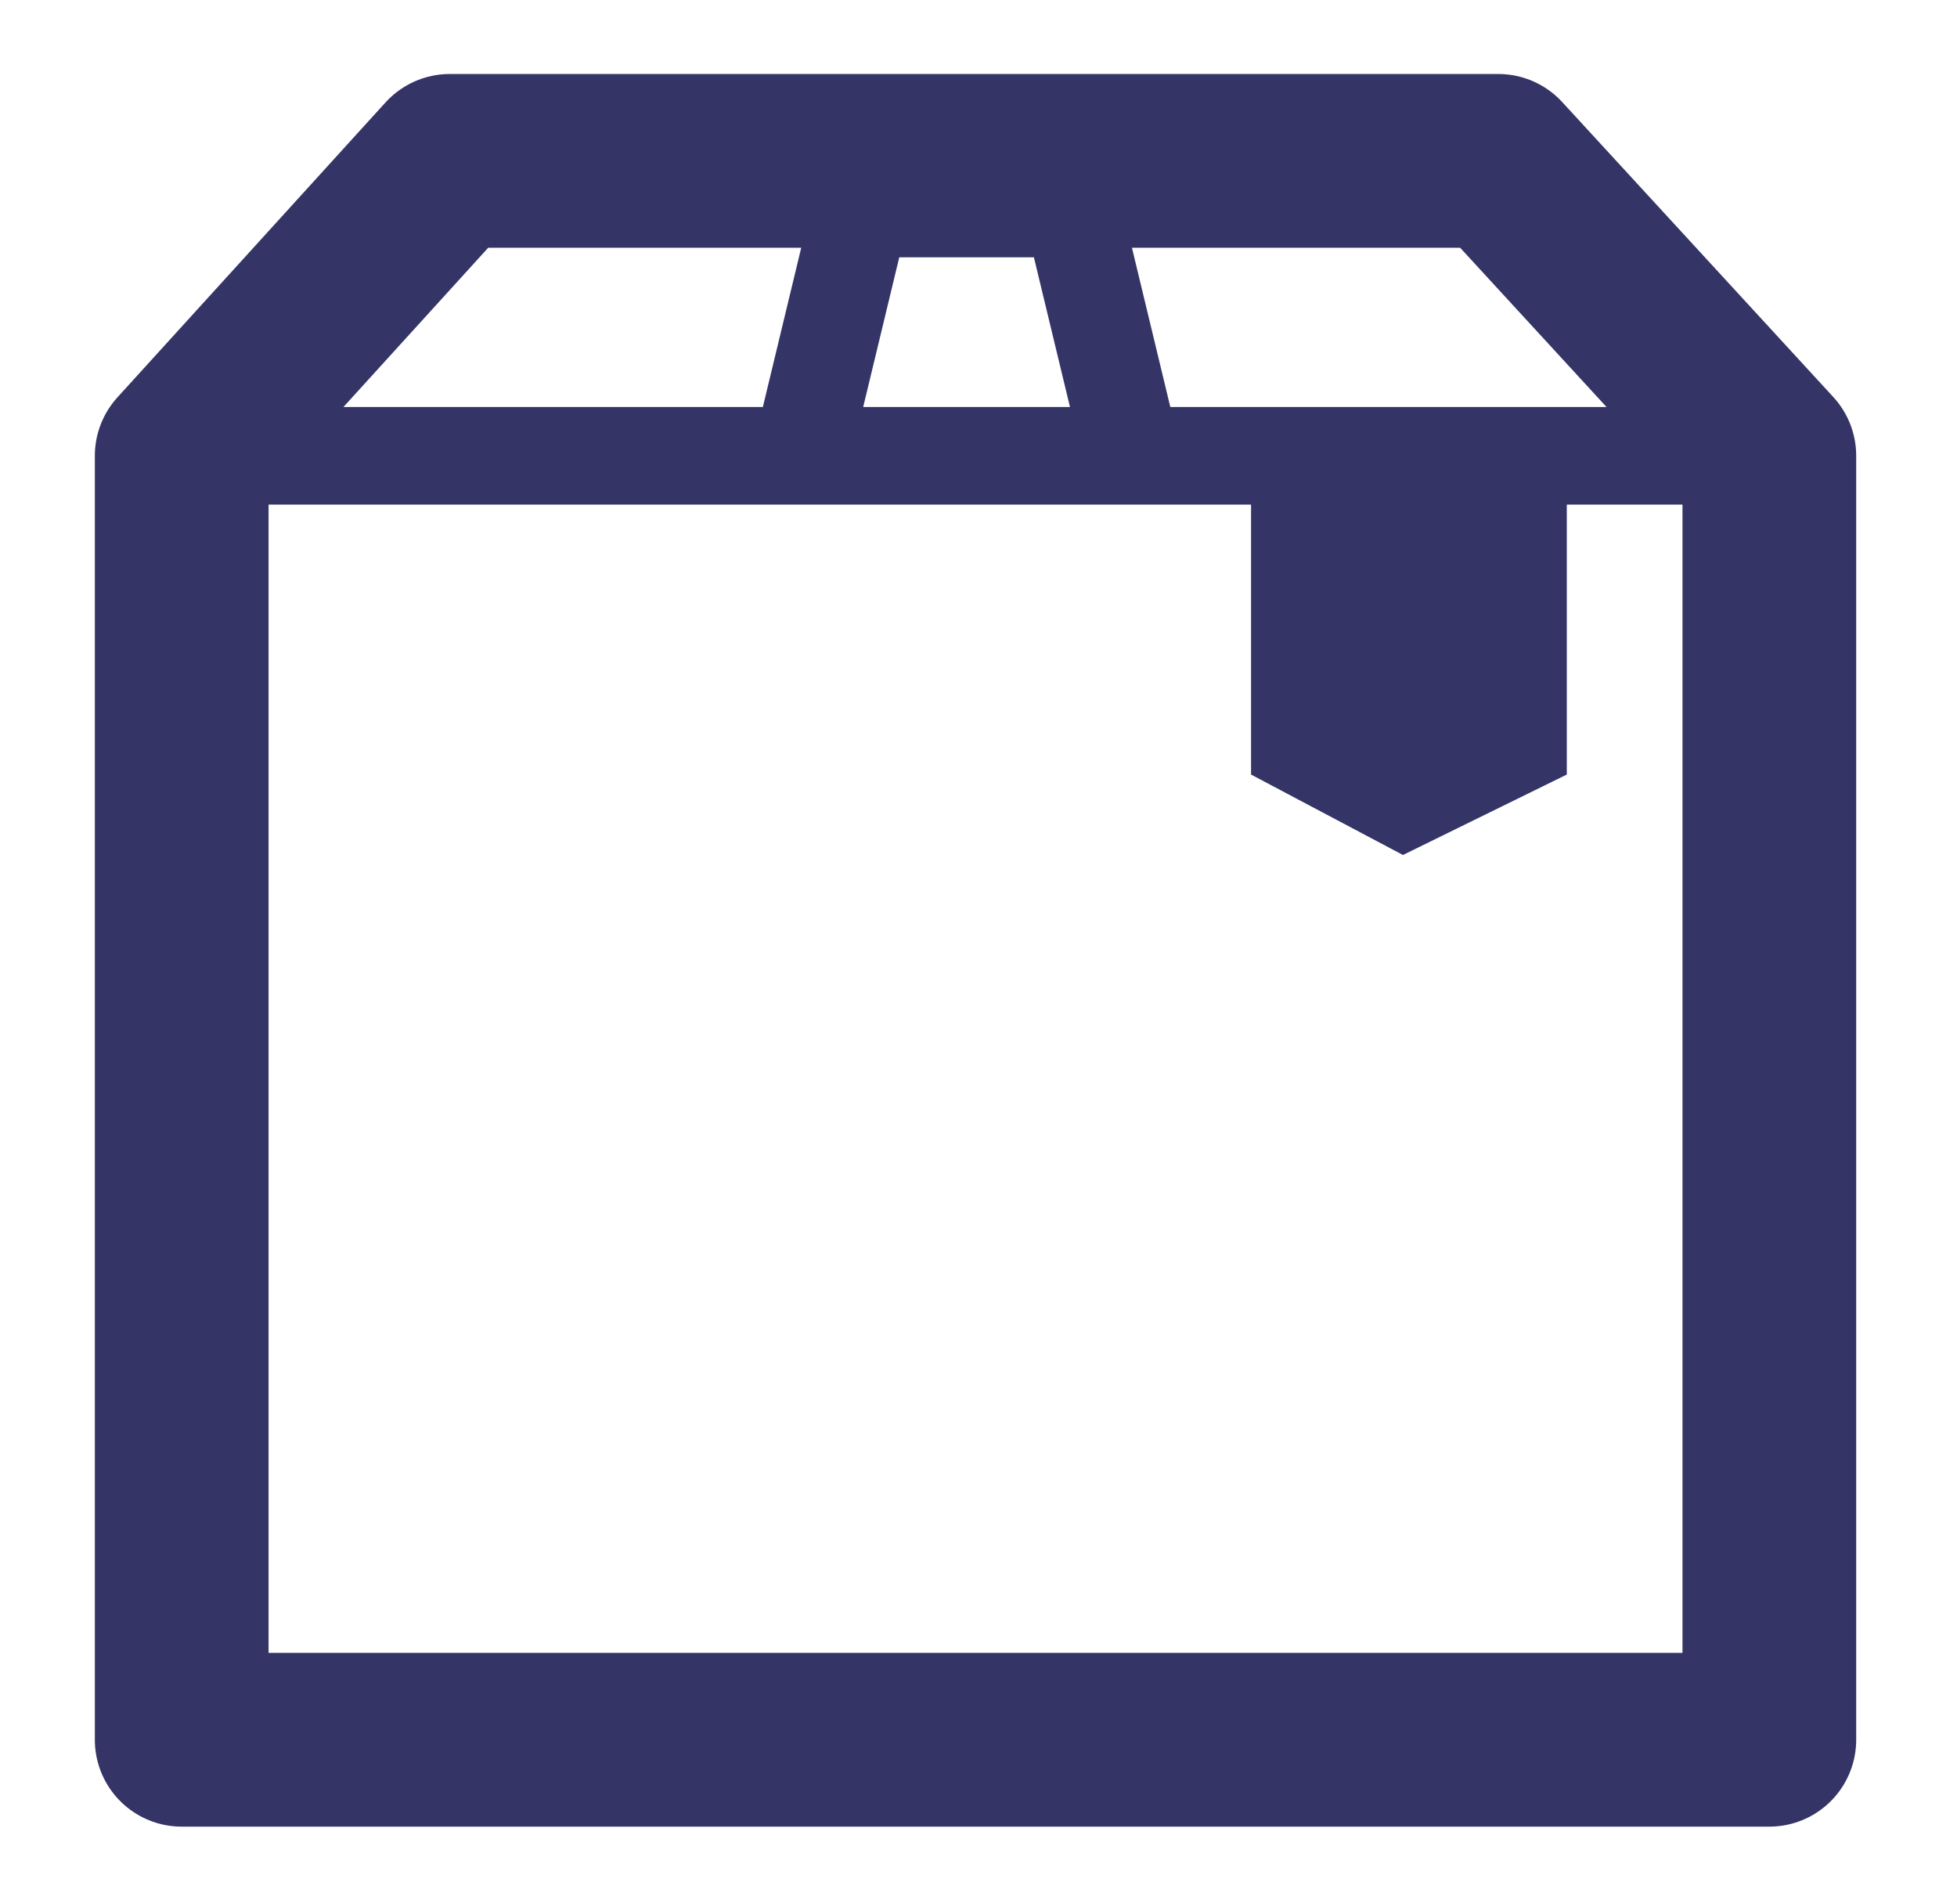
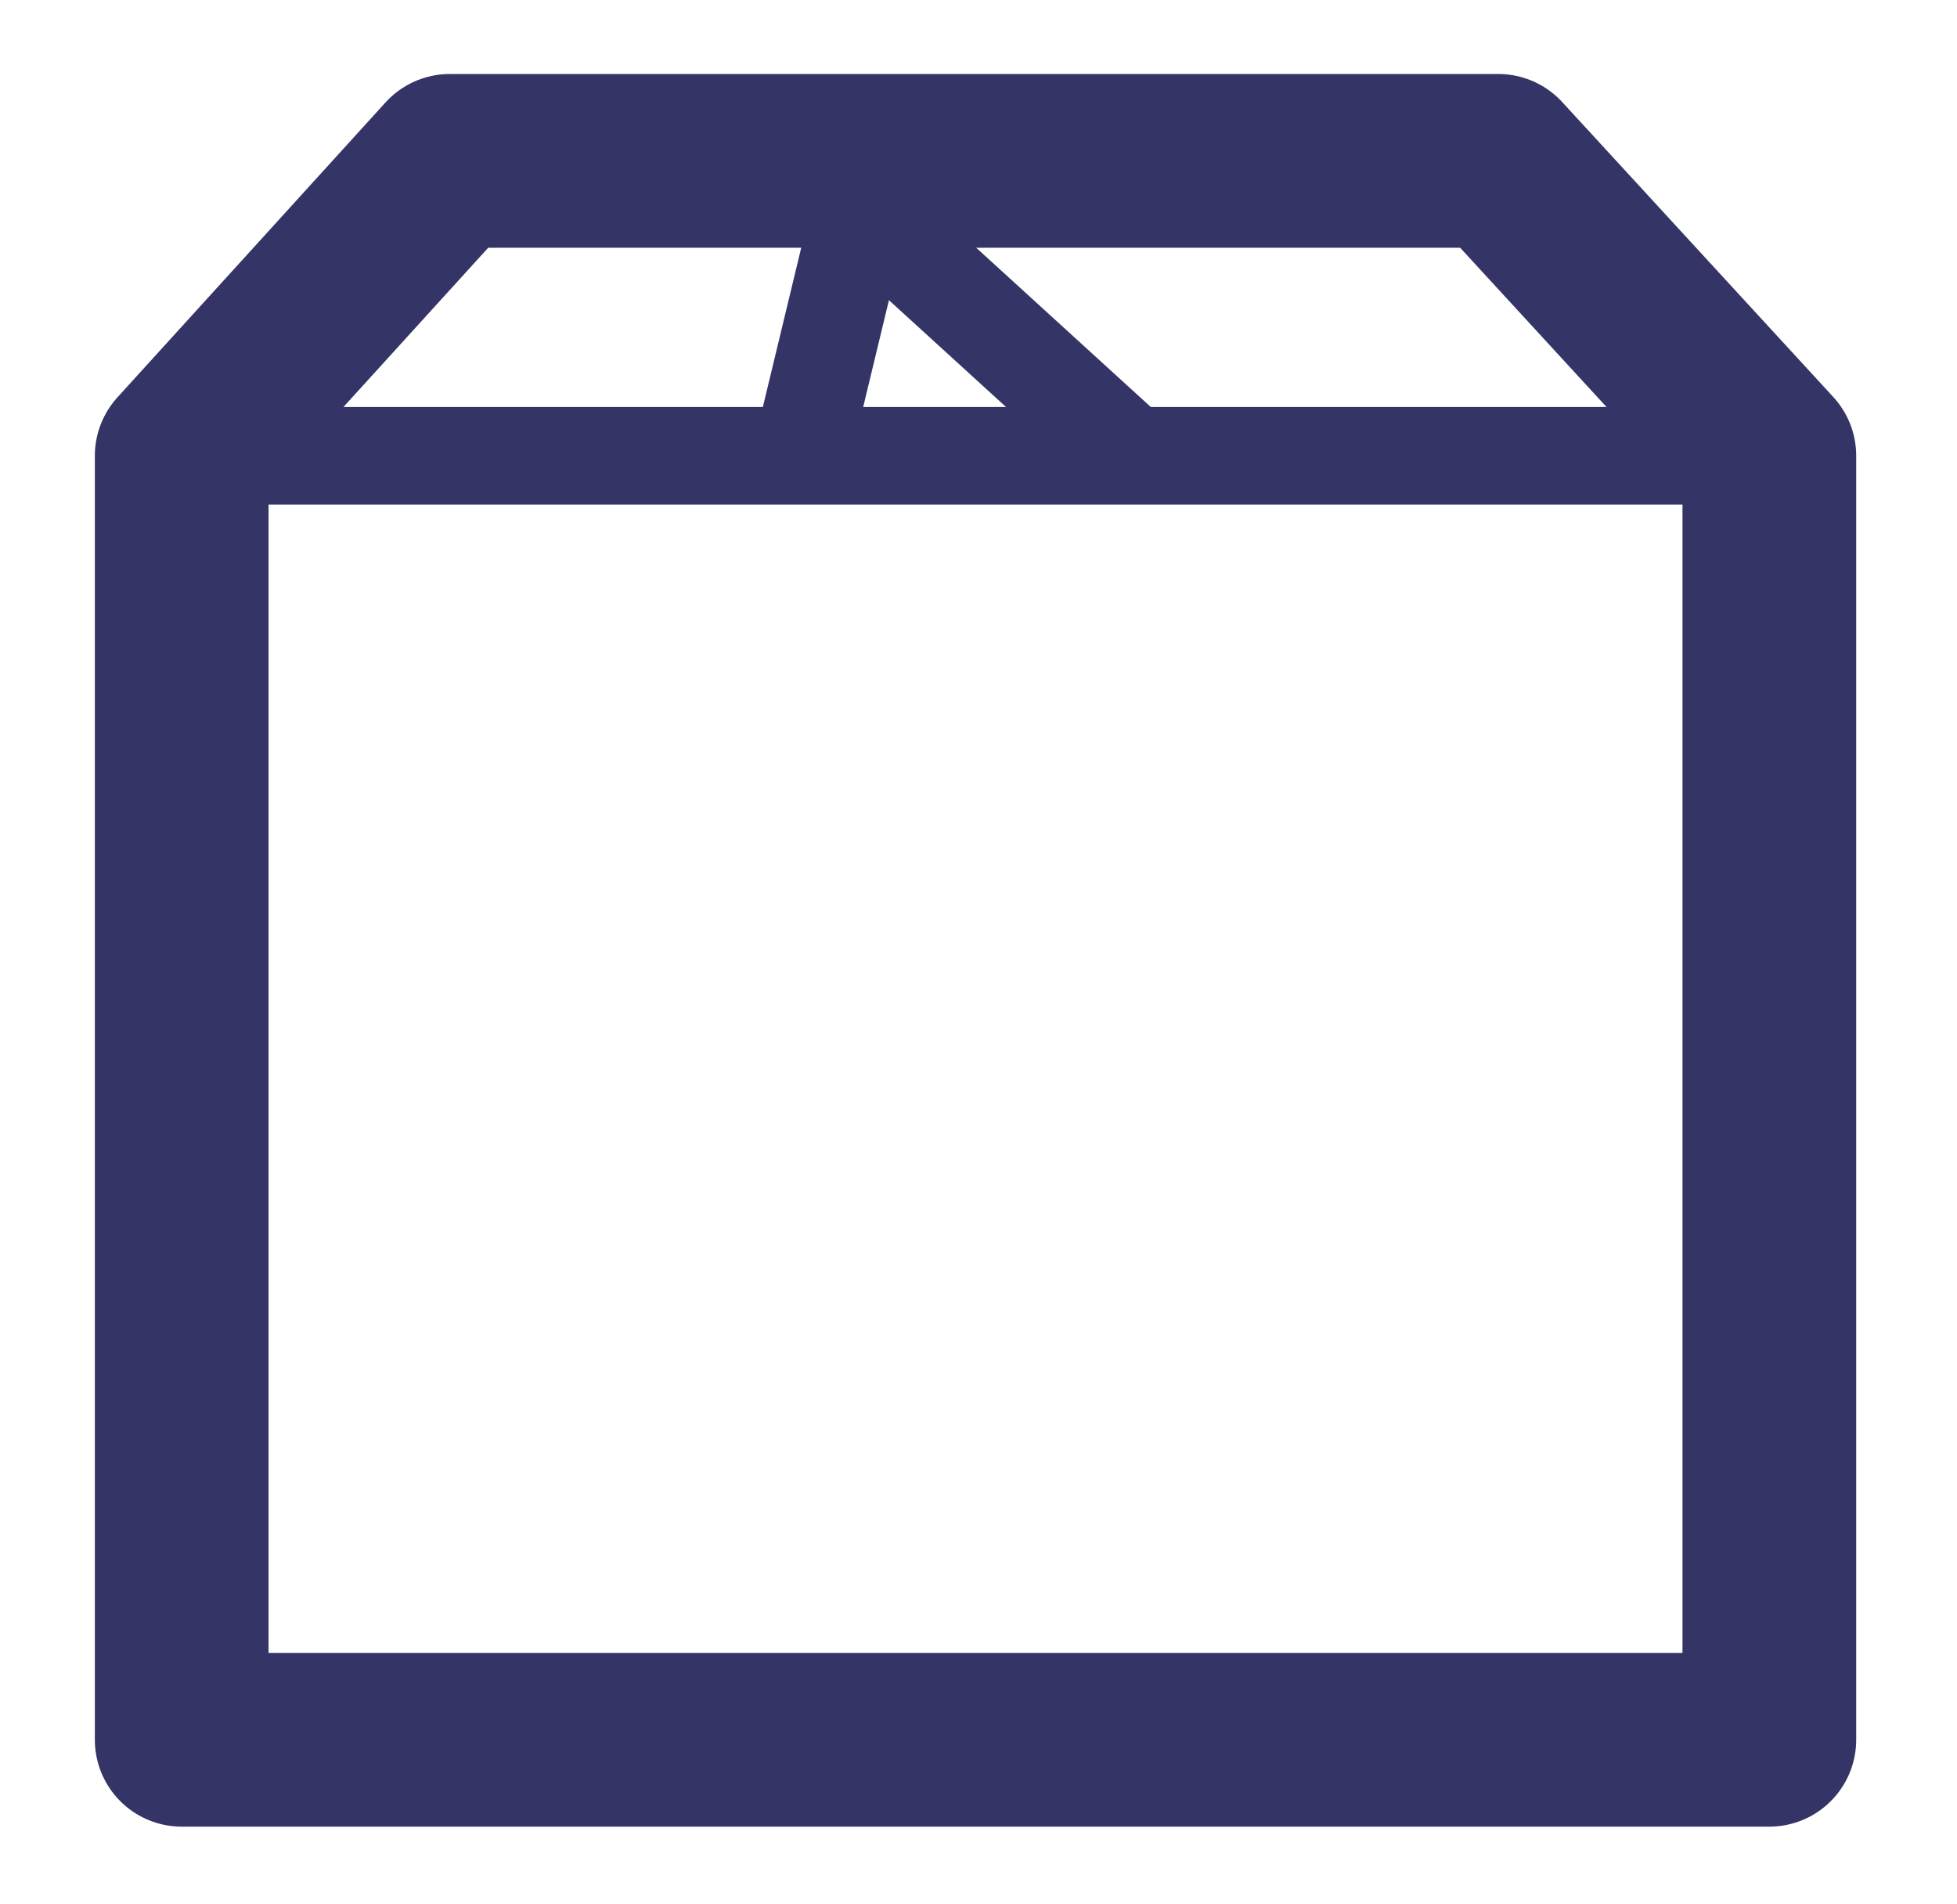
<svg xmlns="http://www.w3.org/2000/svg" version="1.1" id="Layer_1" x="0px" y="0px" viewBox="0 0 65.7 63.9" style="enable-background:new 0 0 65.7 63.9;" xml:space="preserve">
  <style type="text/css">
	.st0{fill:none;stroke:#343466;stroke-width:5.832;stroke-linejoin:round;stroke-miterlimit:10;}
	.st1{fill:none;stroke:#343466;stroke-width:3.275;stroke-linecap:round;stroke-linejoin:round;stroke-miterlimit:10;}
	.st2{fill:#343466;}
</style>
  <polygon class="st0" points="6.1,58.4 59.4,58.4 59.4,15.3 50.3,5.4 15.1,5.4 6.1,15.3 " />
-   <path class="st1" d="M6.1,15.3h53.3 M38,15.3H26.9l2-8.3H36L38,15.3z" />
-   <polygon class="st2" points="52.6,26 47.1,28.7 42,26 42,16.7 52.6,16.7 " />
+   <path class="st1" d="M6.1,15.3h53.3 M38,15.3H26.9l2-8.3L38,15.3z" />
</svg>